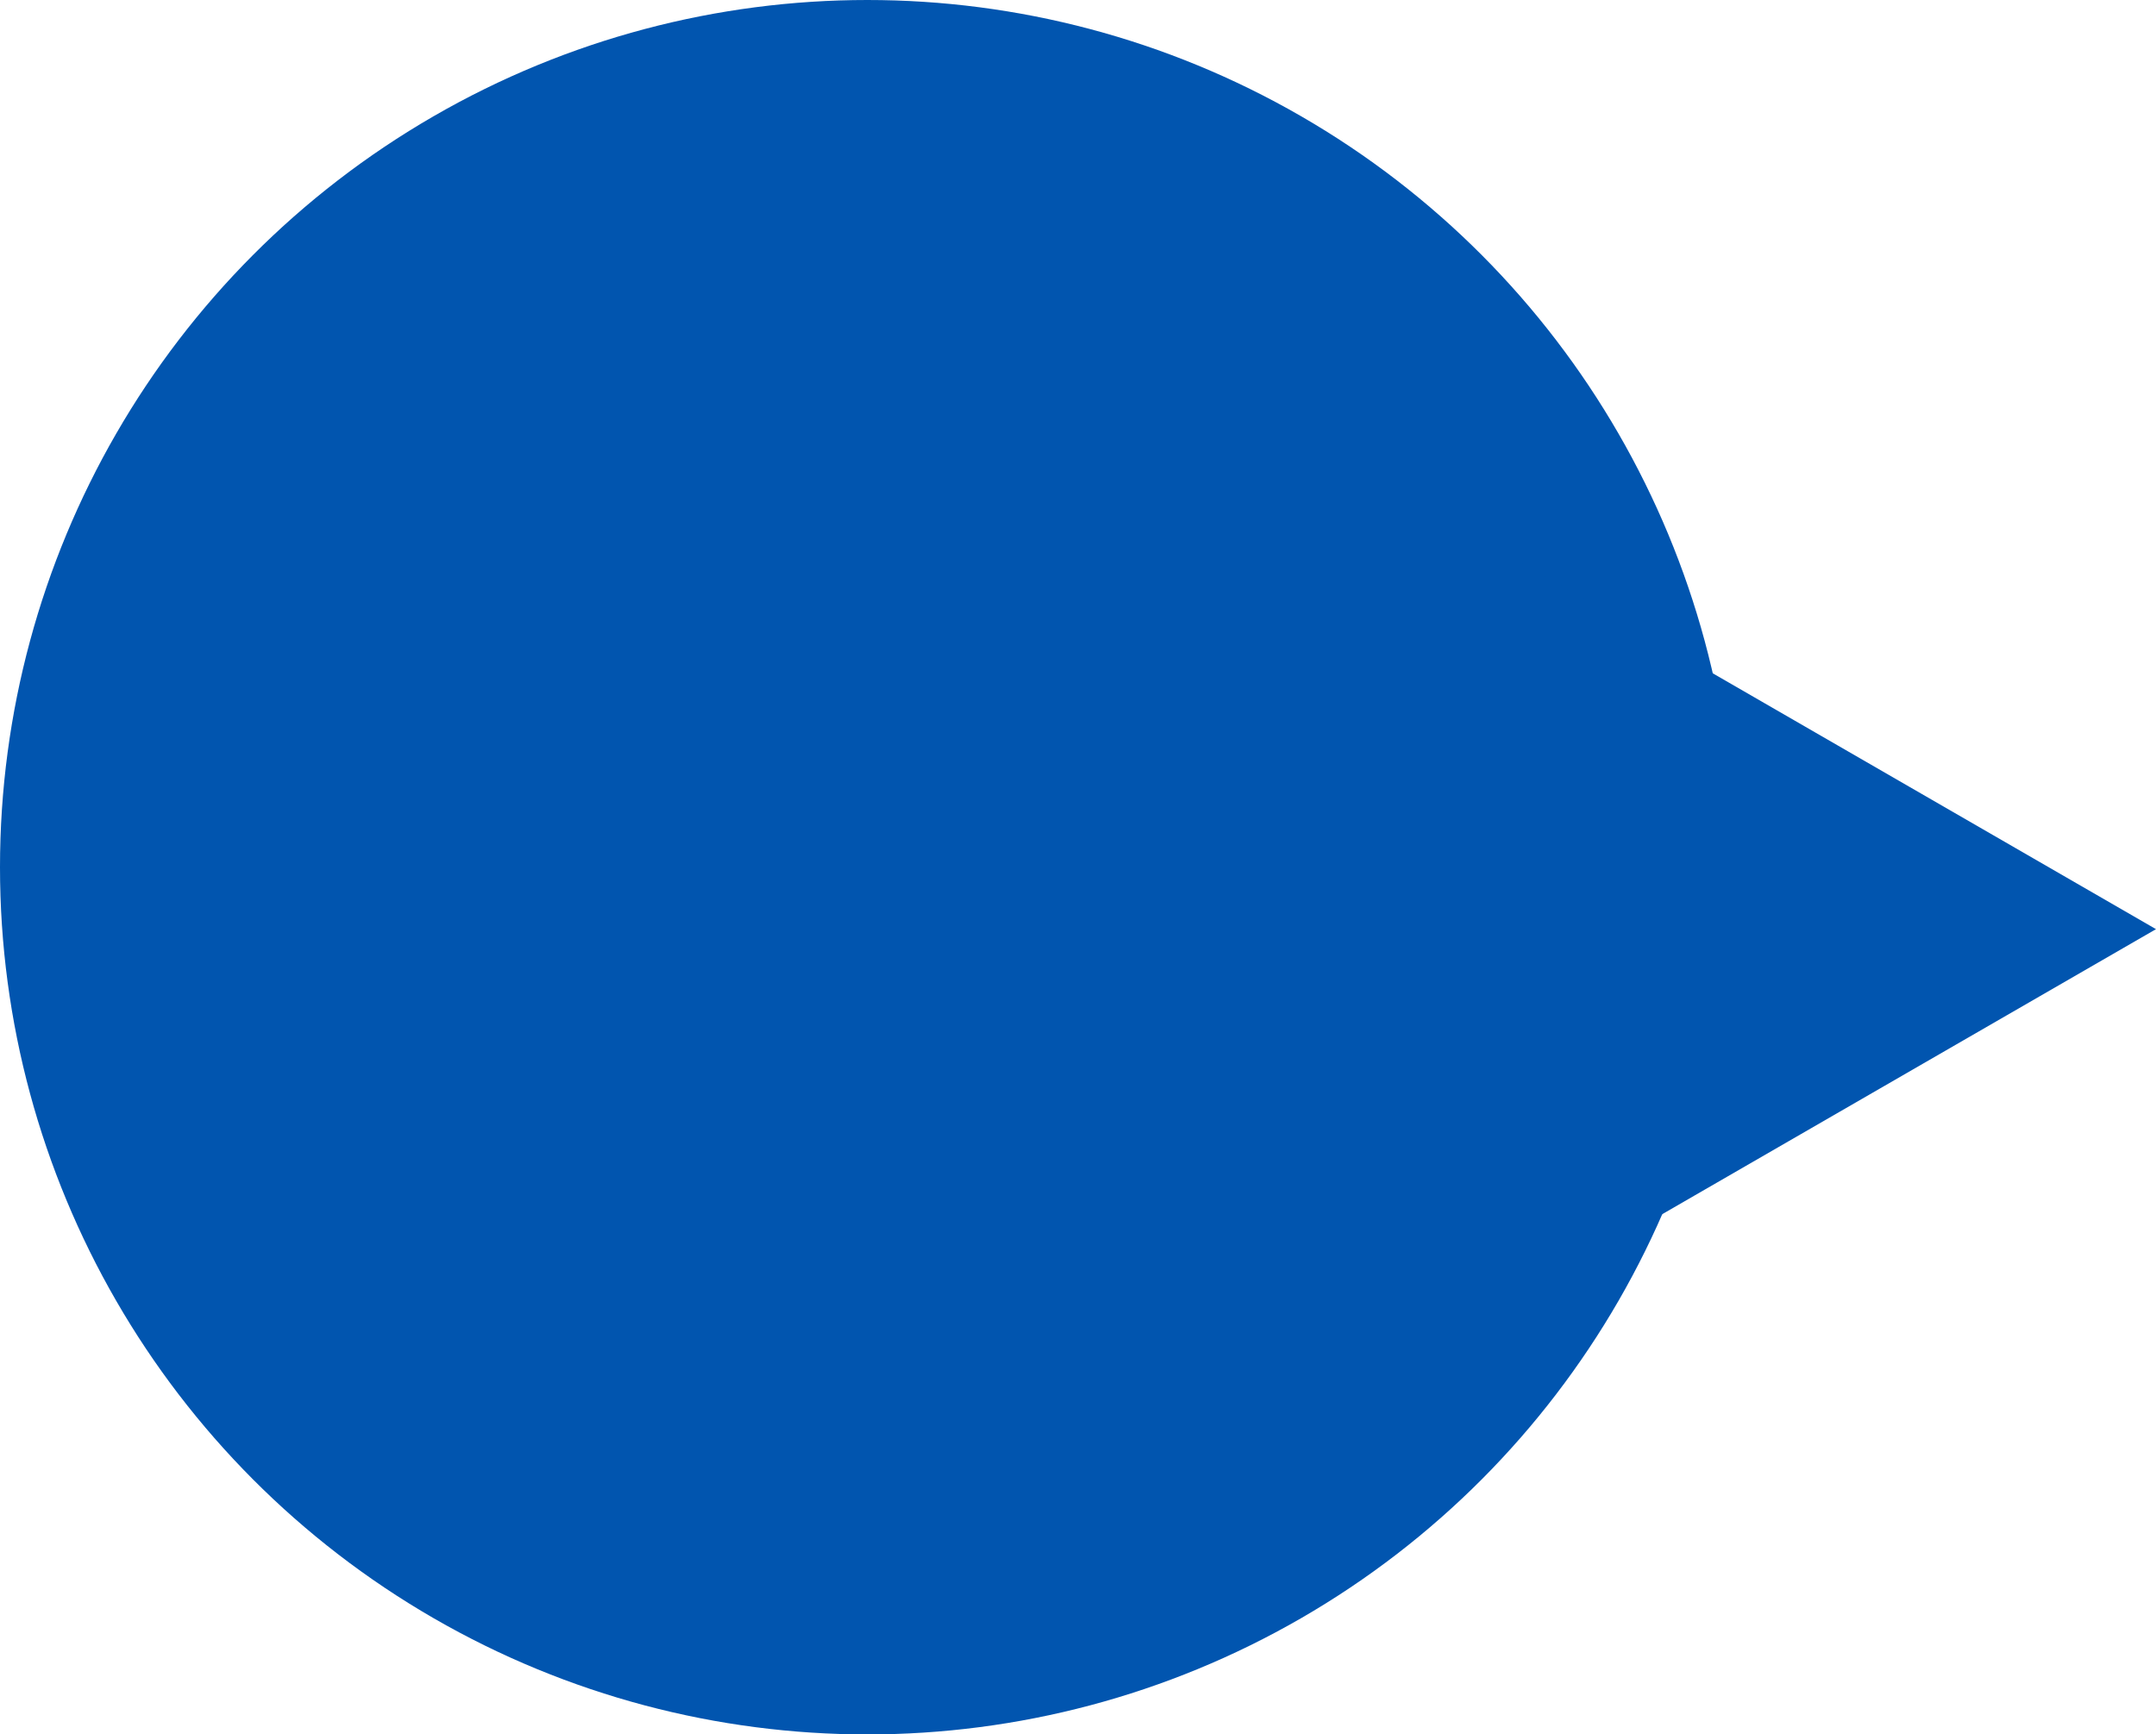
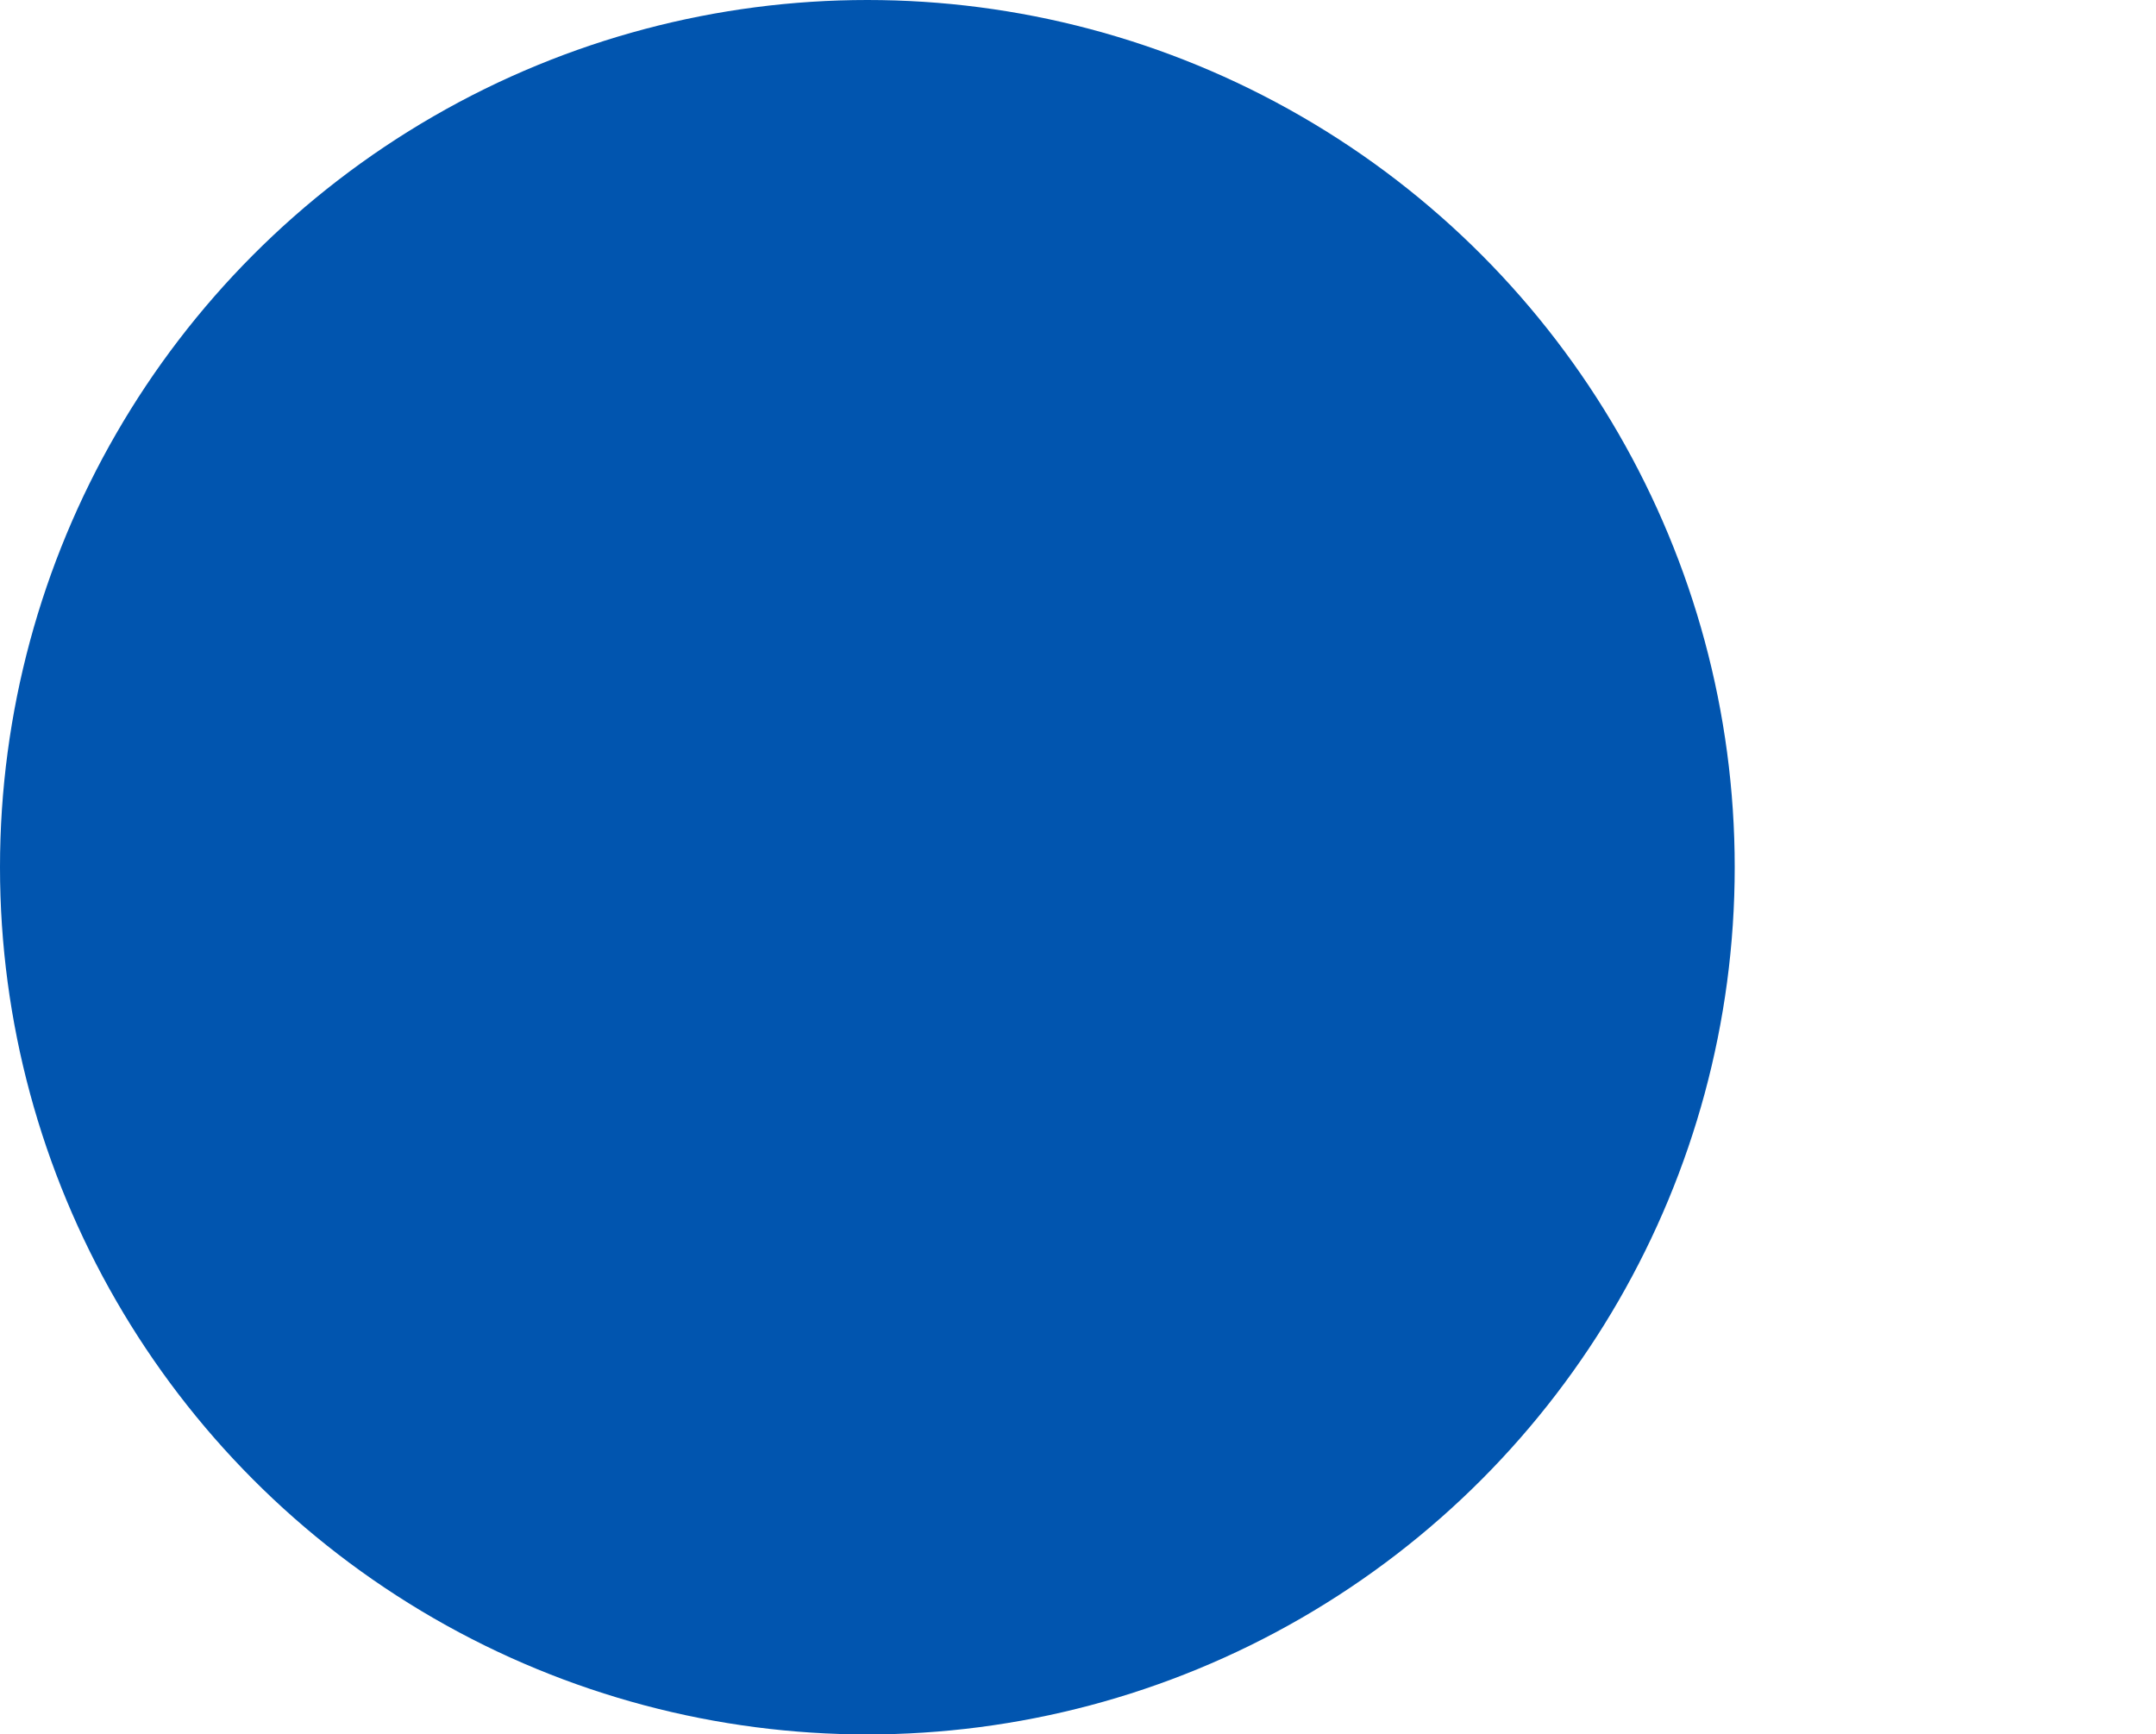
<svg xmlns="http://www.w3.org/2000/svg" width="87" height="70" viewBox="0 0 87 70" fill="none">
  <circle cx="35" cy="35" r="35" fill="#0155AF" />
-   <path d="M87 37.5L60.75 52.655L60.75 22.345L87 37.5Z" fill="#0155AF" />
</svg>